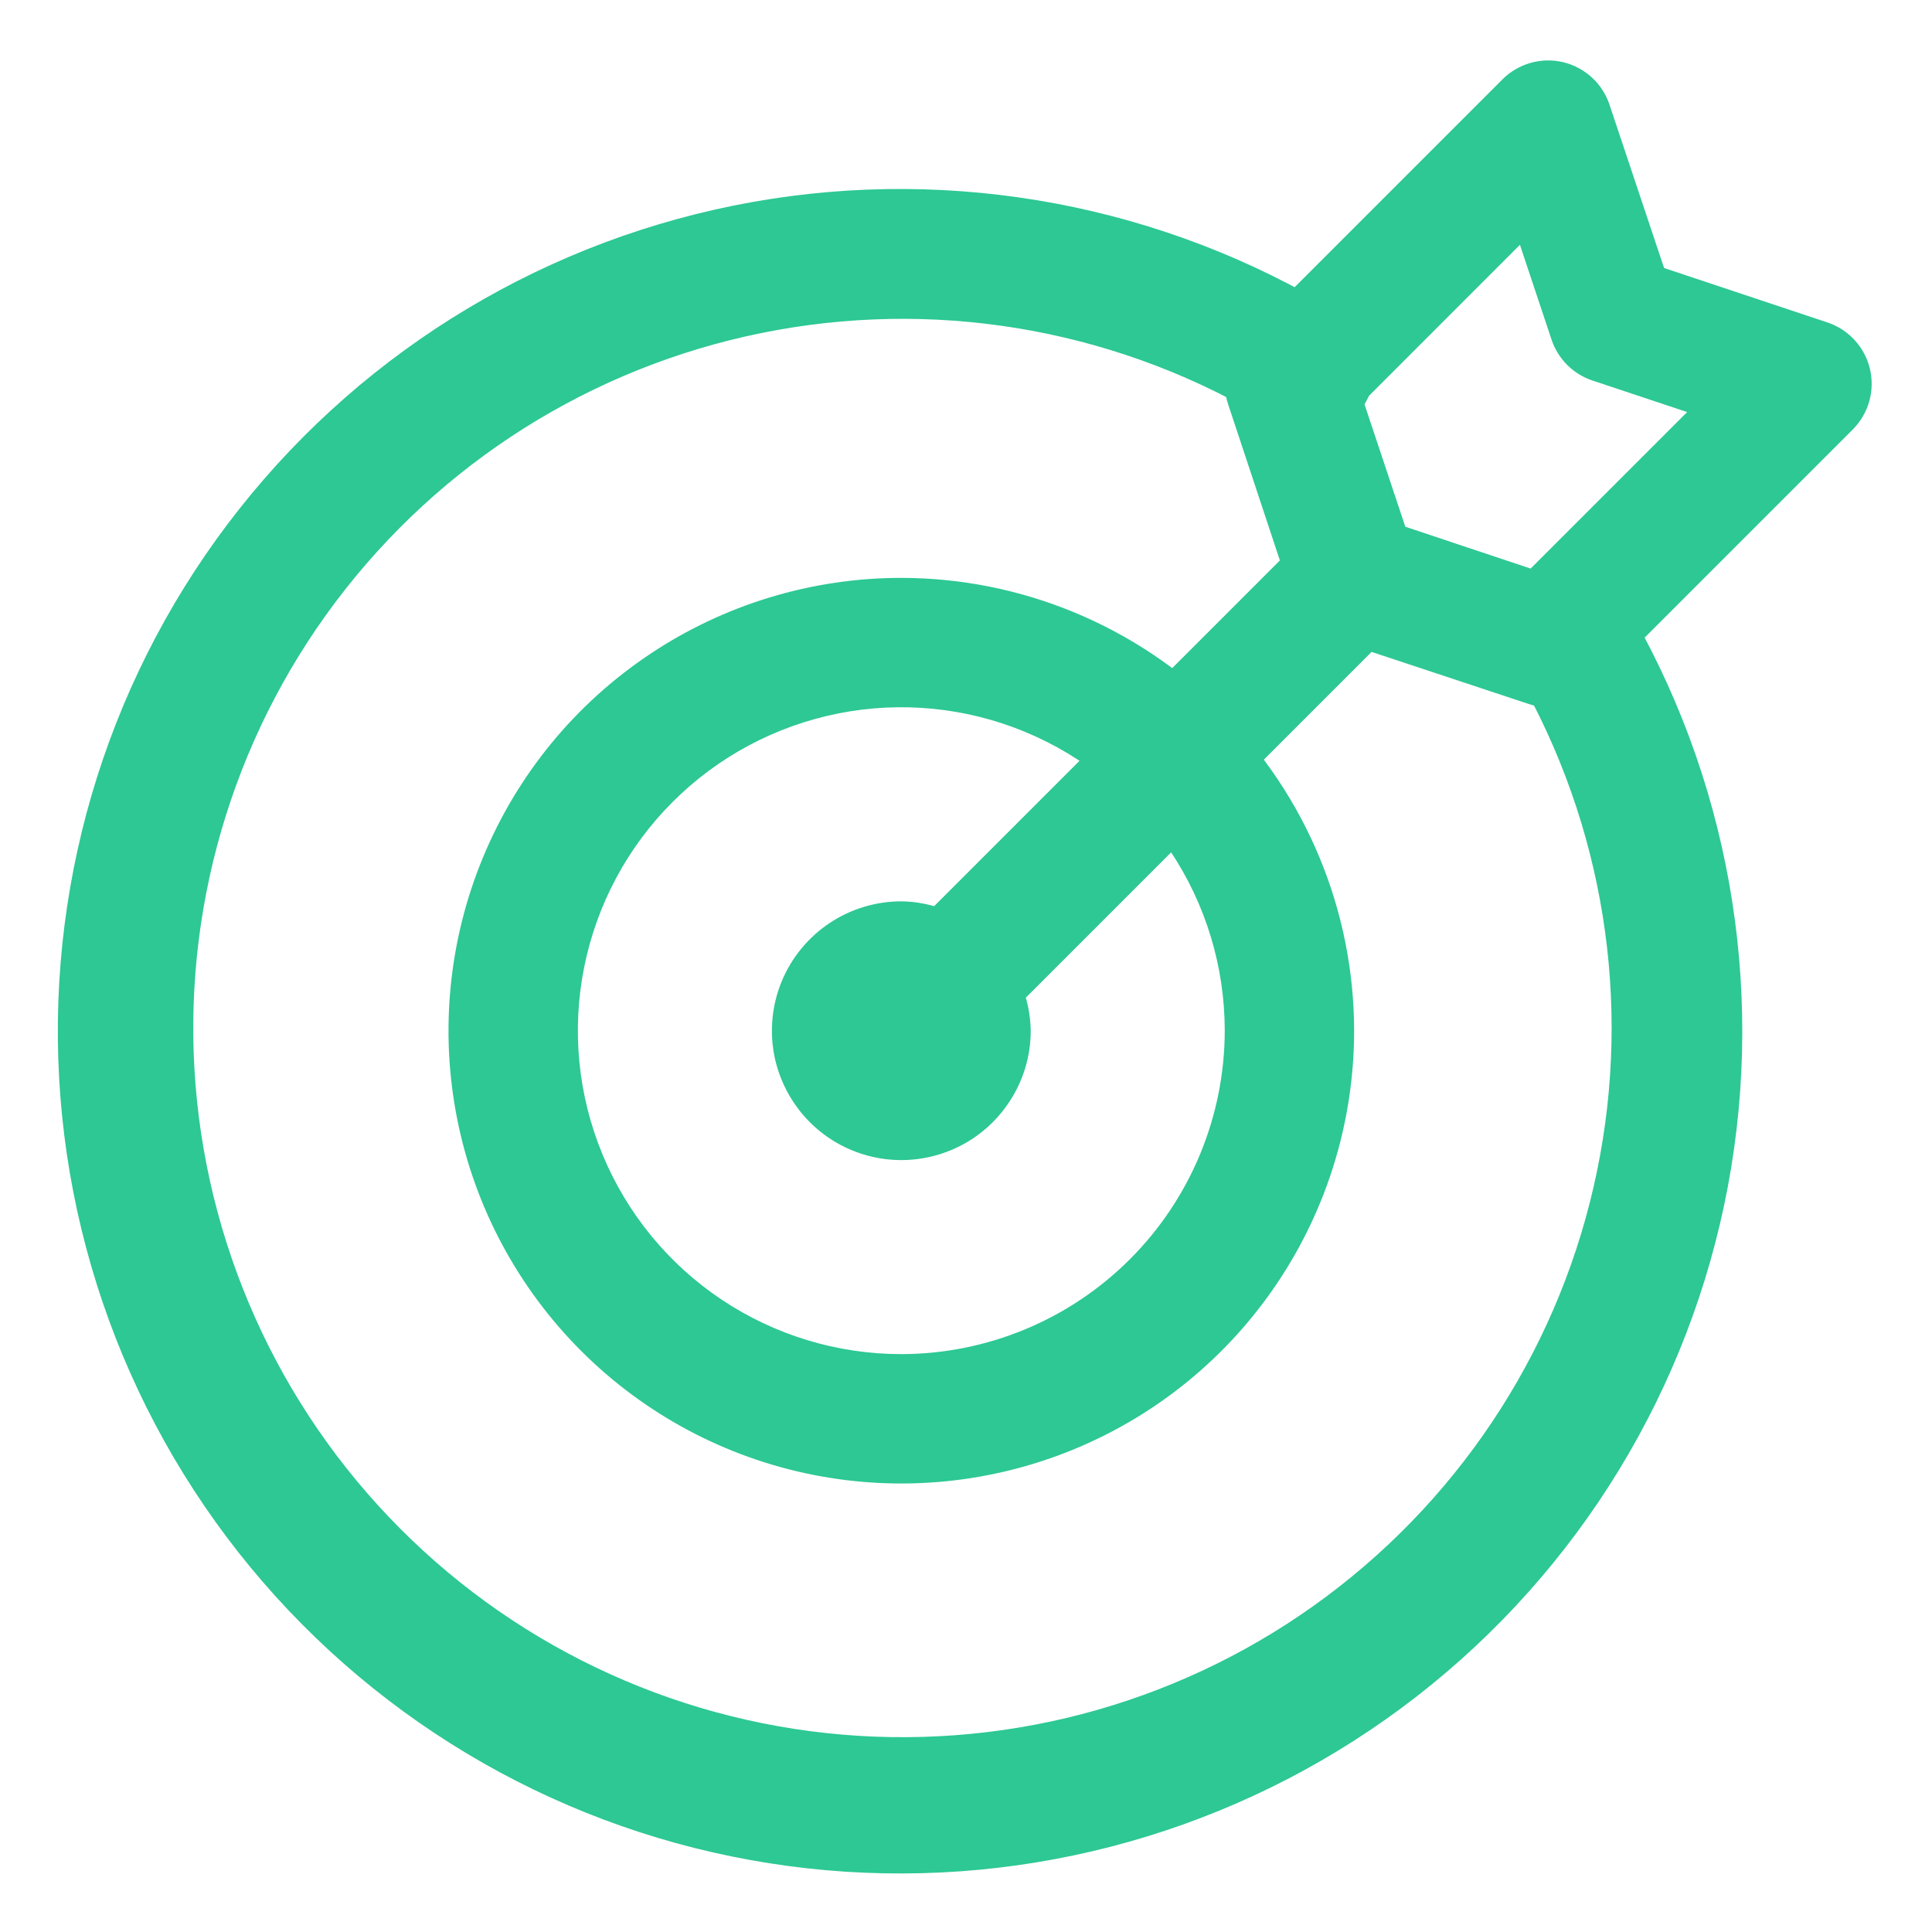
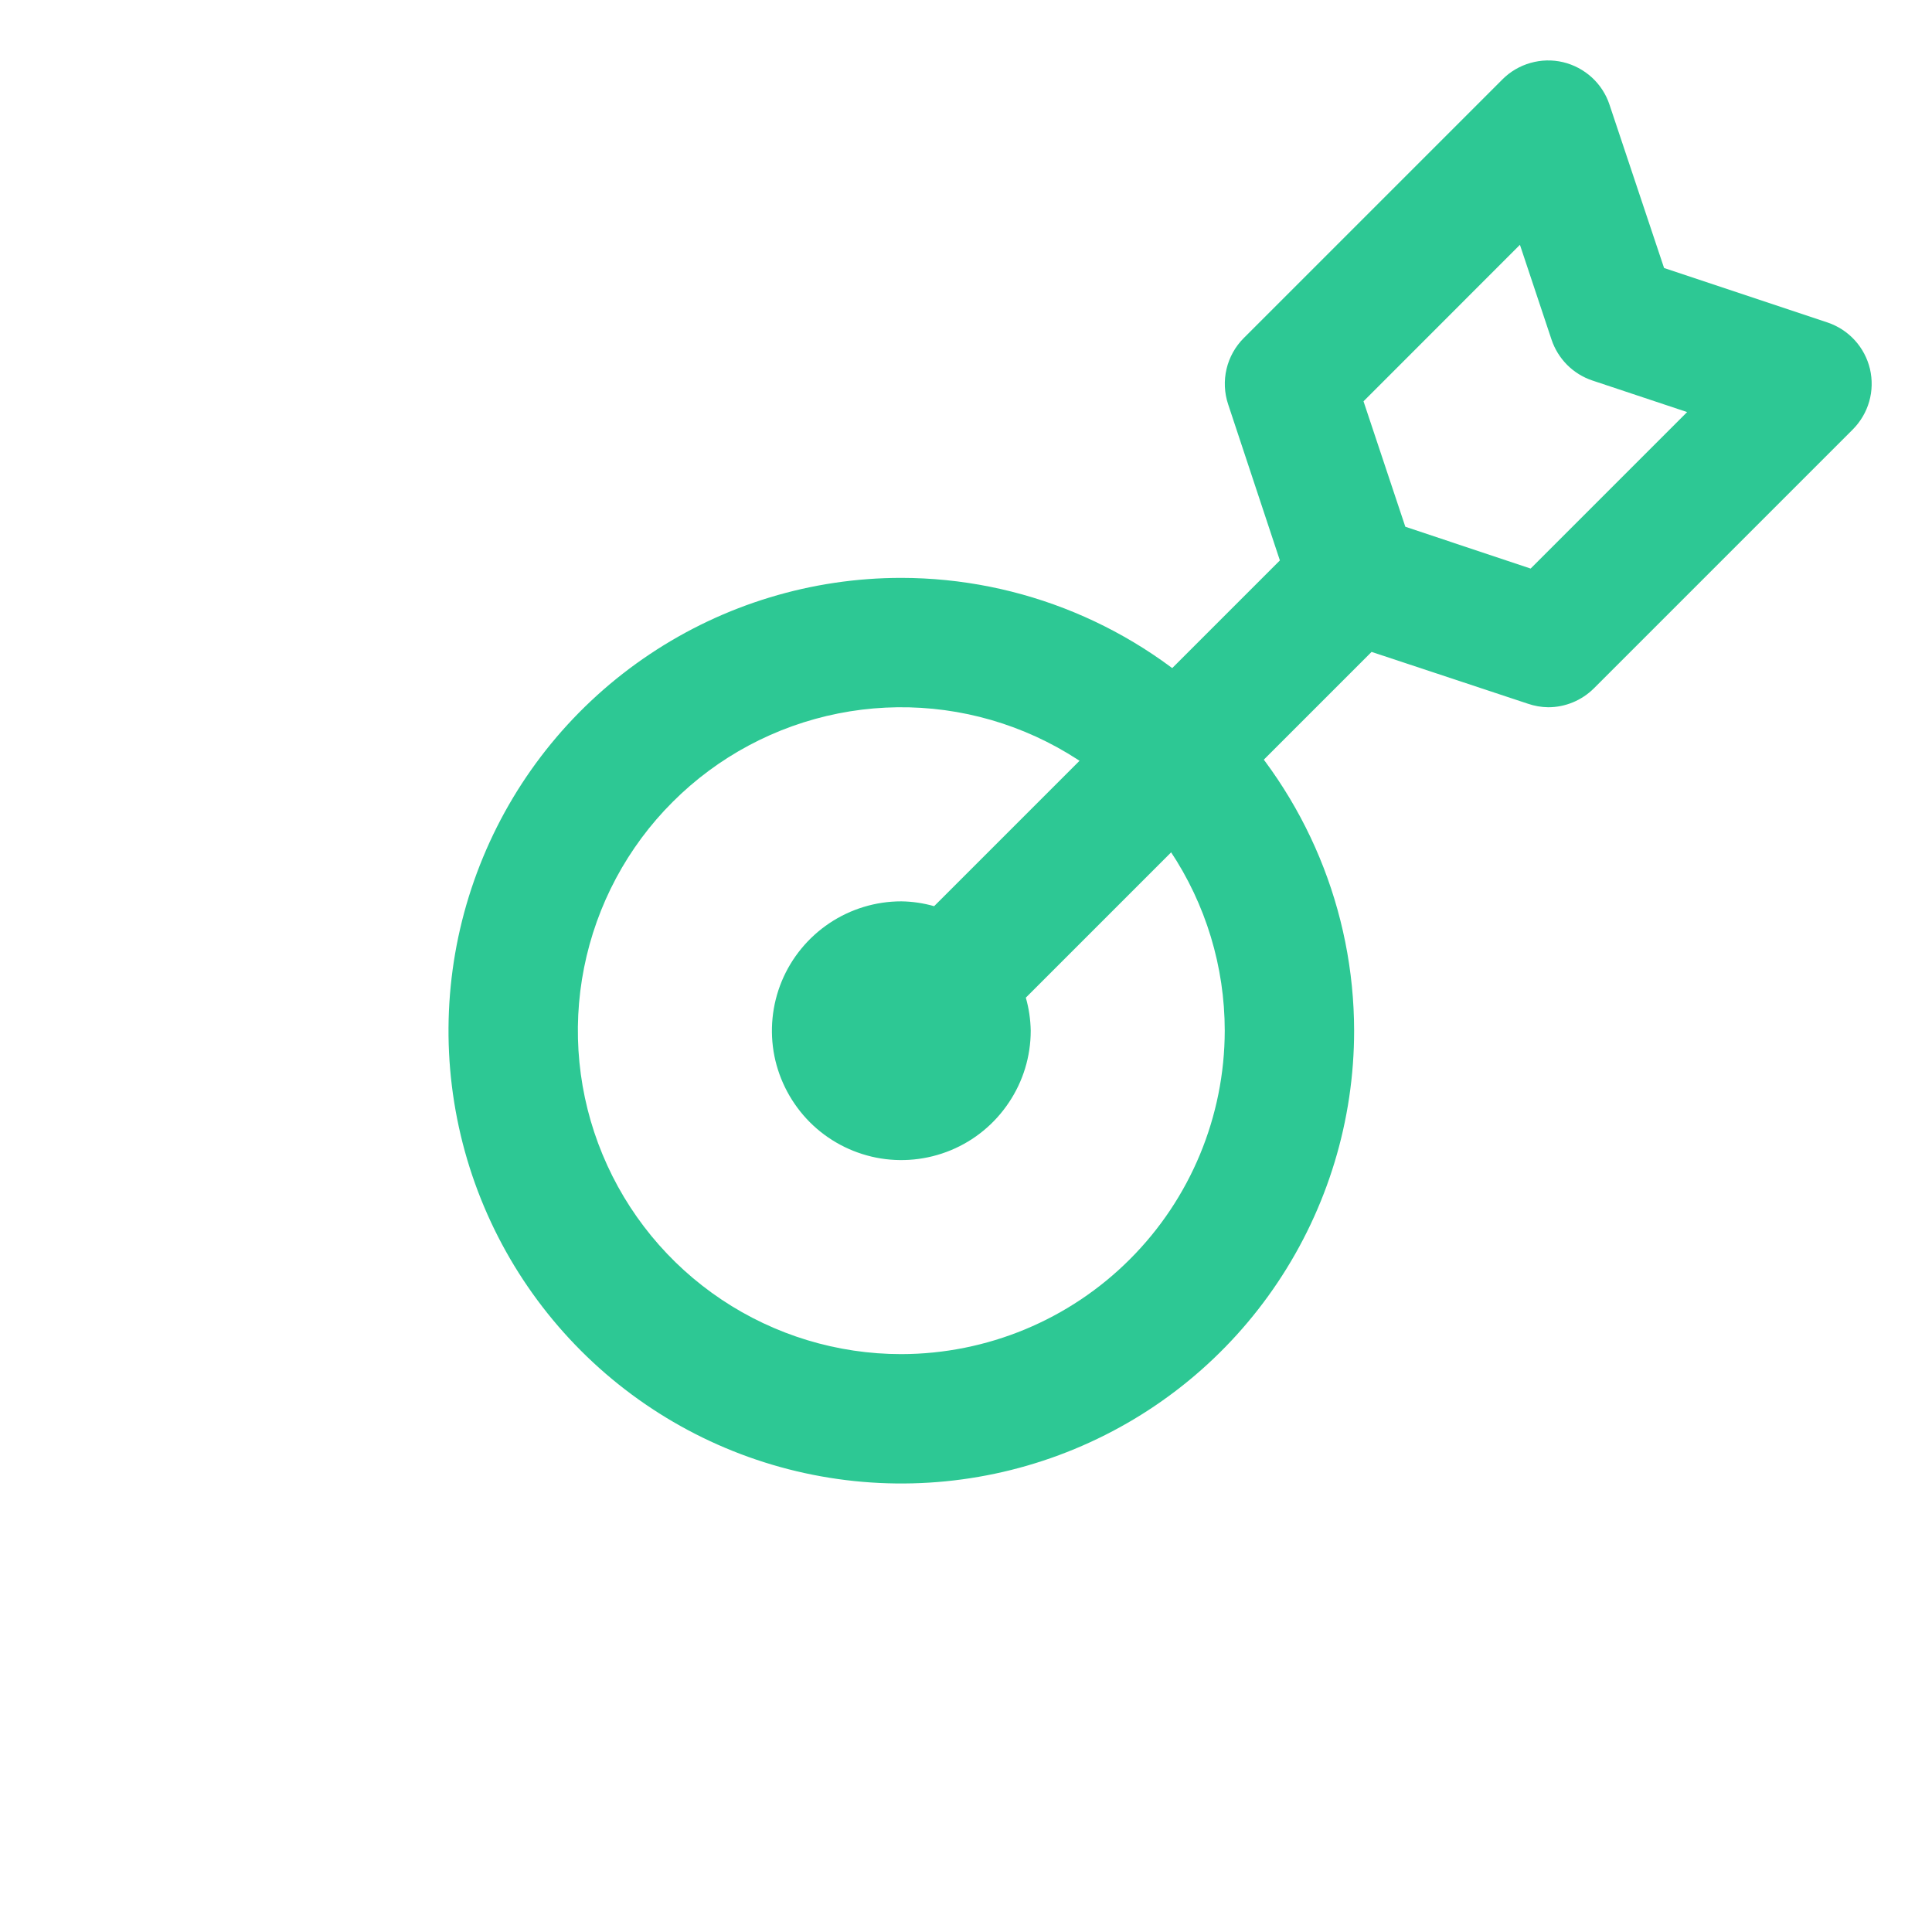
<svg xmlns="http://www.w3.org/2000/svg" width="28" height="28" viewBox="0 0 28 28" fill="none">
-   <path d="M23.517 8.673C23.397 8.455 23.195 8.293 22.956 8.224C22.717 8.155 22.46 8.183 22.242 8.303C22.024 8.423 21.862 8.625 21.793 8.864C21.724 9.103 21.752 9.36 21.872 9.578C23.174 11.729 23.642 14.281 23.188 16.753C22.735 19.225 21.391 21.445 19.411 22.994C17.432 24.543 14.953 25.312 12.445 25.157C9.936 25.002 7.571 23.933 5.798 22.152C4.024 20.372 2.964 18.003 2.818 15.494C2.673 12.985 3.452 10.509 5.008 8.536C6.564 6.562 8.789 5.227 11.263 4.783C13.737 4.338 16.287 4.816 18.433 6.125C18.538 6.2 18.656 6.253 18.782 6.28C18.908 6.307 19.038 6.308 19.164 6.282C19.291 6.257 19.41 6.206 19.516 6.132C19.621 6.058 19.71 5.964 19.778 5.854C19.845 5.744 19.889 5.622 19.907 5.494C19.925 5.367 19.917 5.237 19.882 5.113C19.848 4.989 19.788 4.873 19.707 4.773C19.627 4.673 19.526 4.591 19.412 4.532C16.867 2.976 13.84 2.405 10.903 2.928C7.967 3.452 5.323 5.032 3.472 7.371C1.621 9.71 0.691 12.646 0.857 15.625C1.023 18.603 2.274 21.417 4.373 23.536C6.472 25.655 9.275 26.932 12.252 27.126C15.228 27.32 18.173 26.417 20.529 24.588C22.885 22.759 24.49 20.13 25.041 17.198C25.591 14.267 25.049 11.235 23.517 8.675V8.673Z" fill="#2DC894" />
  <path d="M13.062 8.375C11.765 8.375 10.496 8.76 9.417 9.481C8.337 10.202 7.496 11.227 7 12.426C6.503 13.625 6.373 14.945 6.626 16.218C6.879 17.491 7.504 18.66 8.422 19.578C9.34 20.496 10.509 21.121 11.782 21.374C13.055 21.627 14.375 21.497 15.574 21C16.773 20.504 17.798 19.663 18.519 18.583C19.24 17.504 19.625 16.235 19.625 14.938C19.623 13.198 18.931 11.53 17.701 10.299C16.47 9.069 14.802 8.377 13.062 8.375ZM13.062 19.625C12.135 19.625 11.229 19.35 10.458 18.835C9.687 18.32 9.087 17.588 8.732 16.731C8.377 15.875 8.284 14.932 8.465 14.023C8.646 13.114 9.092 12.278 9.748 11.623C10.403 10.967 11.239 10.521 12.148 10.34C13.057 10.159 14 10.252 14.856 10.607C15.713 10.962 16.445 11.562 16.96 12.333C17.475 13.104 17.75 14.01 17.75 14.938C17.748 16.18 17.254 17.372 16.375 18.25C15.497 19.129 14.305 19.623 13.062 19.625Z" fill="#2DC894" />
  <path d="M27.101 5.347C27.064 5.192 26.988 5.048 26.88 4.93C26.772 4.812 26.636 4.724 26.484 4.673L24.117 3.884L23.326 1.517C23.276 1.365 23.187 1.229 23.069 1.121C22.951 1.014 22.808 0.938 22.653 0.901C22.497 0.864 22.335 0.868 22.181 0.912C22.028 0.955 21.888 1.037 21.775 1.15L18.025 4.9C17.902 5.023 17.816 5.178 17.776 5.347C17.736 5.517 17.744 5.694 17.799 5.859L18.549 8.122L13.538 13.133C13.383 13.089 13.223 13.065 13.062 13.063C12.692 13.063 12.329 13.173 12.021 13.379C11.713 13.585 11.472 13.878 11.33 14.22C11.188 14.563 11.151 14.94 11.223 15.304C11.296 15.667 11.475 16.001 11.737 16.264C11.999 16.526 12.333 16.704 12.697 16.777C13.06 16.849 13.437 16.812 13.78 16.67C14.123 16.528 14.415 16.288 14.621 15.979C14.828 15.671 14.938 15.309 14.938 14.938C14.935 14.776 14.912 14.615 14.867 14.459L19.878 9.448L22.141 10.198C22.237 10.231 22.337 10.249 22.438 10.25C22.686 10.25 22.924 10.151 23.1 9.976L26.85 6.226C26.963 6.113 27.046 5.973 27.09 5.819C27.134 5.665 27.137 5.503 27.101 5.347ZM22.183 8.24L20.367 7.634L19.761 5.816L22.028 3.548L22.486 4.922C22.532 5.06 22.61 5.185 22.712 5.288C22.815 5.391 22.941 5.469 23.079 5.515L24.451 5.972L22.183 8.24Z" fill="#2DC894" />
</svg>